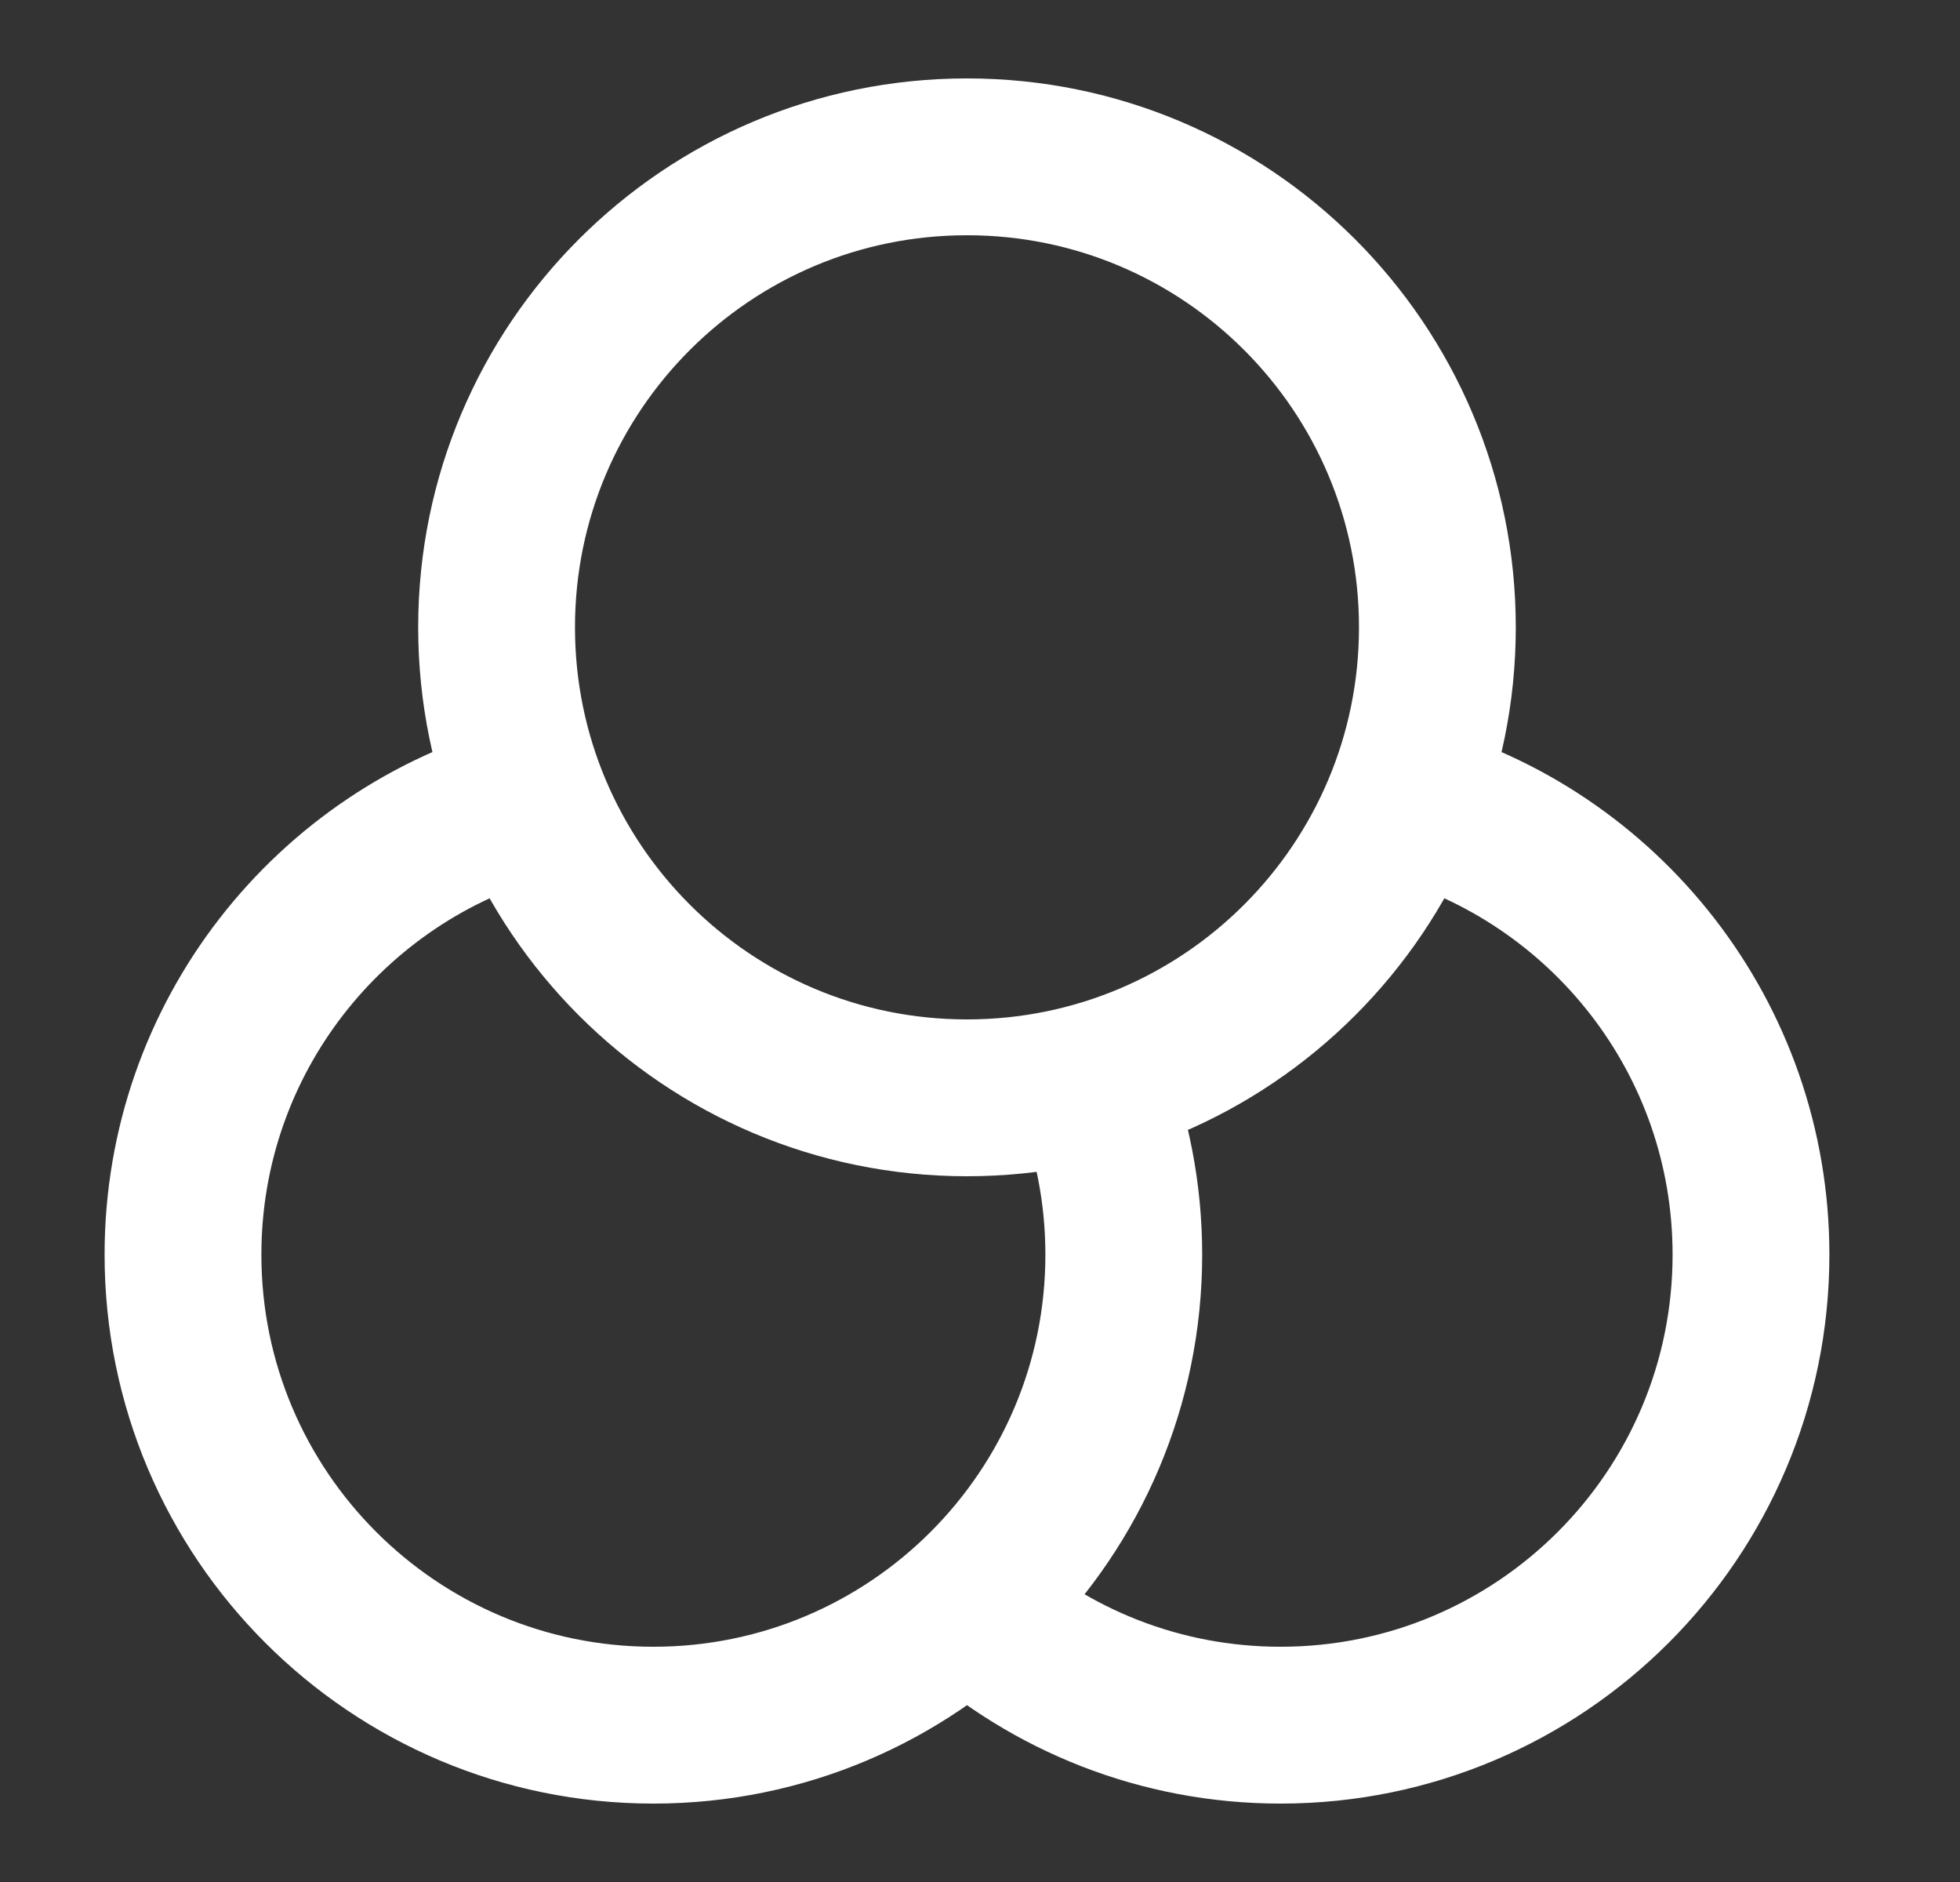
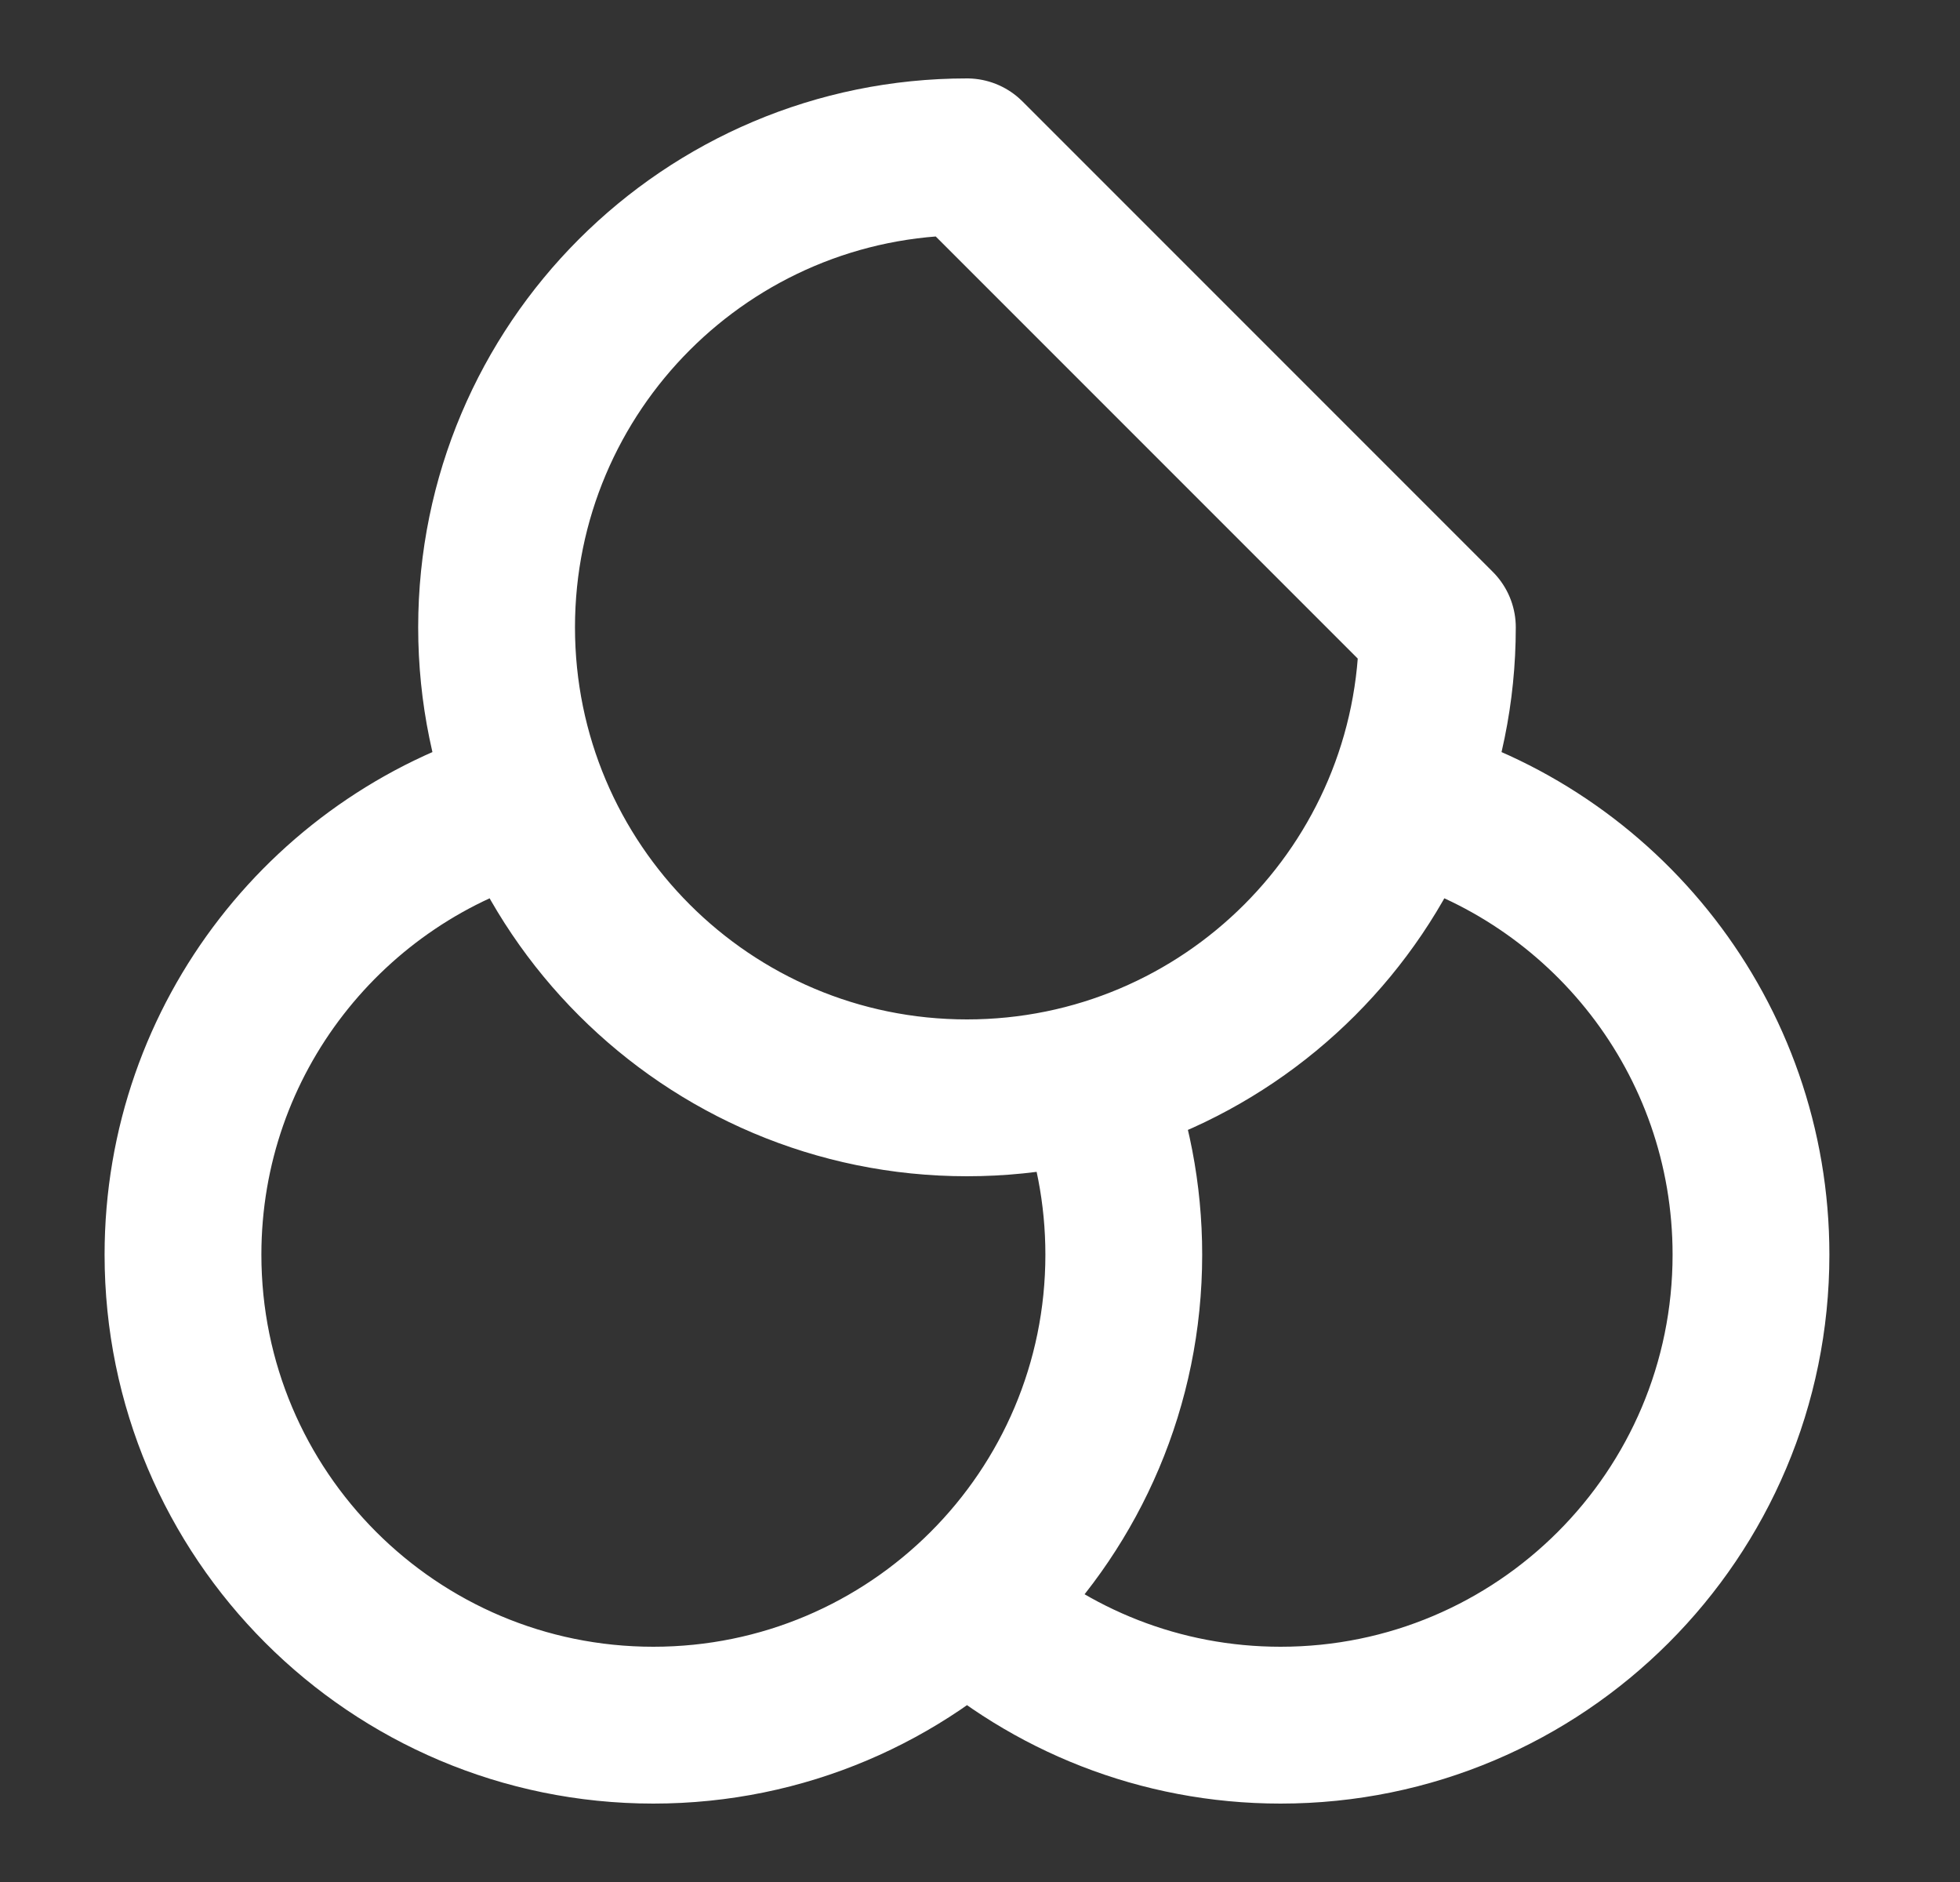
<svg xmlns="http://www.w3.org/2000/svg" width="25" height="24" viewBox="0 0 25 24" fill="none">
  <rect x="0" y="0" width="25" height="24" fill="#333333" stroke="none" />
-   <path d="M12.334 20.472C13.396 21.422 14.797 22 16.334 22C19.648 22 22.334 19.314 22.334 16C22.334 13.233 20.461 10.904 17.914 10.21M6.754 10.21C4.207 10.904 2.334 13.233 2.334 16C2.334 19.314 5.02 22 8.334 22C11.648 22 14.334 19.314 14.334 16C14.334 15.22 14.185 14.474 13.914 13.79M18.334 8C18.334 11.314 15.648 14 12.334 14C9.02 14 6.334 11.314 6.334 8C6.334 4.686 9.02 2 12.334 2C15.648 2 18.334 4.686 18.334 8Z" stroke="white" stroke-width="2" stroke-linecap="round" stroke-linejoin="round" />
+   <path d="M12.334 20.472C13.396 21.422 14.797 22 16.334 22C19.648 22 22.334 19.314 22.334 16C22.334 13.233 20.461 10.904 17.914 10.21M6.754 10.21C4.207 10.904 2.334 13.233 2.334 16C2.334 19.314 5.02 22 8.334 22C11.648 22 14.334 19.314 14.334 16C14.334 15.22 14.185 14.474 13.914 13.79M18.334 8C18.334 11.314 15.648 14 12.334 14C9.02 14 6.334 11.314 6.334 8C6.334 4.686 9.02 2 12.334 2Z" stroke="white" stroke-width="2" stroke-linecap="round" stroke-linejoin="round" />
</svg>